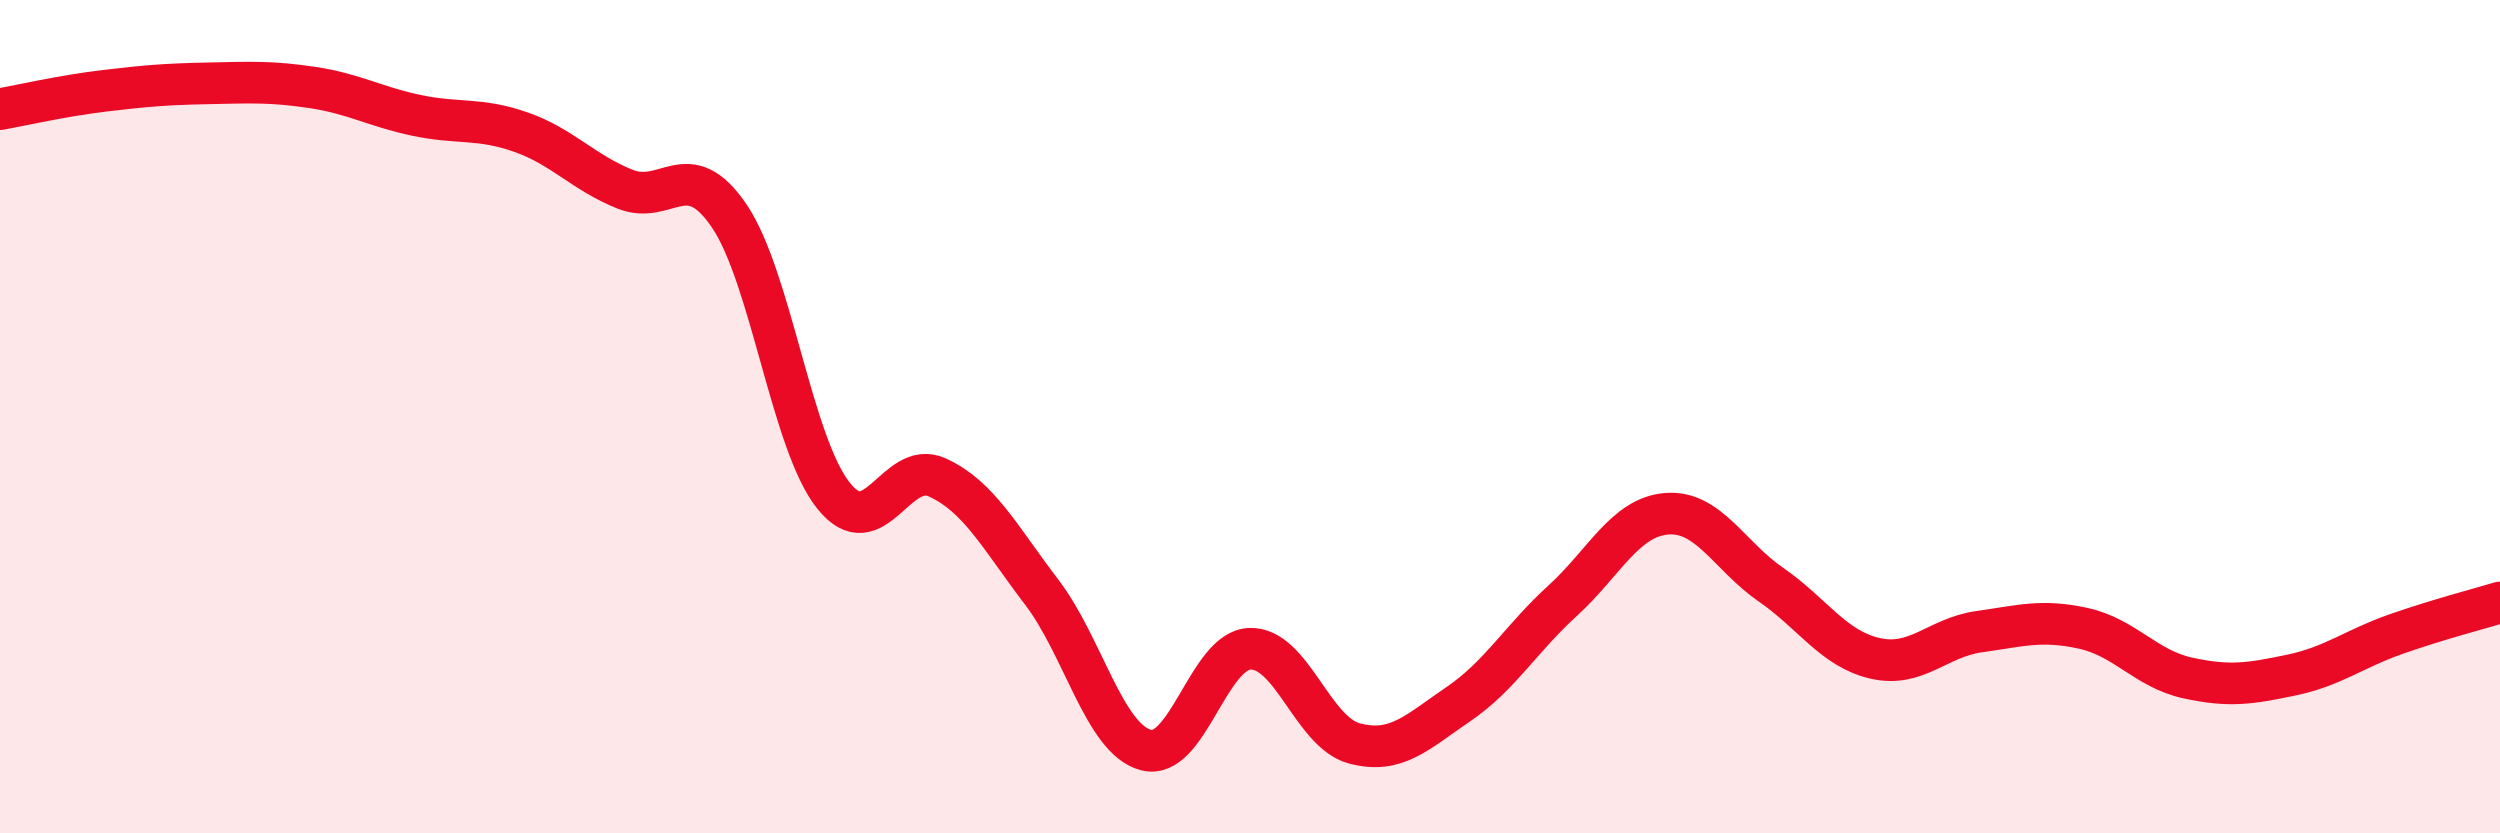
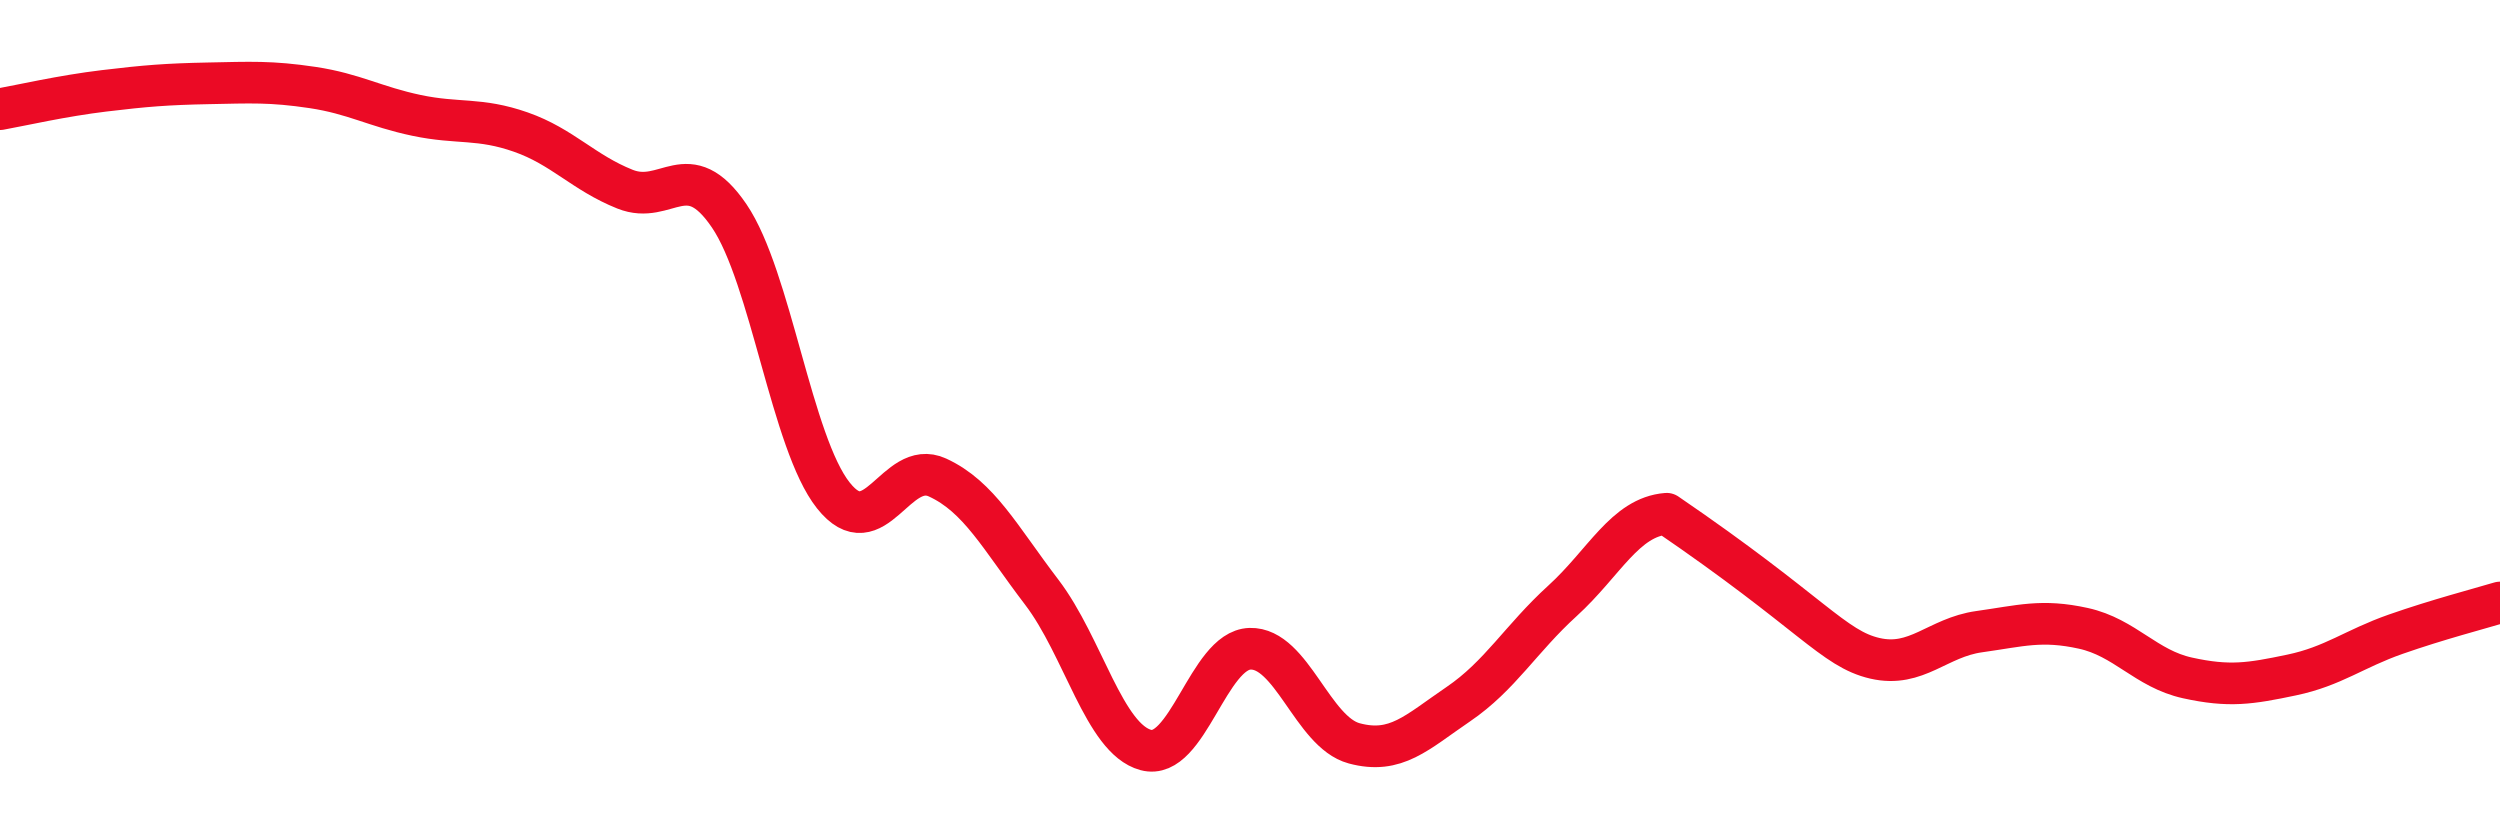
<svg xmlns="http://www.w3.org/2000/svg" width="60" height="20" viewBox="0 0 60 20">
-   <path d="M 0,2.62 C 0.5,2.53 1.5,2.3 2.5,2.18 C 3.5,2.06 4,2.02 5,2 C 6,1.98 6.5,1.95 7.5,2.1 C 8.5,2.25 9,2.56 10,2.77 C 11,2.98 11.5,2.82 12.5,3.17 C 13.5,3.52 14,4.14 15,4.54 C 16,4.94 16.5,3.71 17.5,5.18 C 18.5,6.65 19,10.63 20,11.89 C 21,13.15 21.5,11 22.5,11.46 C 23.5,11.92 24,12.9 25,14.21 C 26,15.52 26.5,17.73 27.5,18 C 28.5,18.27 29,15.6 30,15.57 C 31,15.54 31.5,17.57 32.5,17.84 C 33.5,18.11 34,17.58 35,16.9 C 36,16.22 36.5,15.33 37.5,14.42 C 38.5,13.51 39,12.41 40,12.33 C 41,12.25 41.5,13.34 42.5,14.03 C 43.5,14.72 44,15.57 45,15.8 C 46,16.03 46.5,15.3 47.5,15.16 C 48.5,15.02 49,14.86 50,15.08 C 51,15.3 51.5,16.05 52.5,16.27 C 53.5,16.49 54,16.41 55,16.2 C 56,15.99 56.5,15.57 57.5,15.22 C 58.5,14.87 59.5,14.61 60,14.46L60 20L0 20Z" fill="#EB0A25" opacity="0.1" stroke-linecap="round" stroke-linejoin="round" />
-   <path d="M 0,2.62 C 0.5,2.53 1.5,2.3 2.5,2.18 C 3.5,2.06 4,2.02 5,2 C 6,1.98 6.5,1.95 7.5,2.1 C 8.5,2.25 9,2.56 10,2.77 C 11,2.98 11.5,2.82 12.5,3.17 C 13.5,3.52 14,4.14 15,4.54 C 16,4.94 16.5,3.71 17.5,5.18 C 18.5,6.65 19,10.63 20,11.89 C 21,13.15 21.5,11 22.5,11.46 C 23.5,11.92 24,12.9 25,14.21 C 26,15.52 26.5,17.73 27.5,18 C 28.5,18.27 29,15.6 30,15.57 C 31,15.54 31.5,17.57 32.5,17.84 C 33.5,18.11 34,17.58 35,16.9 C 36,16.22 36.5,15.33 37.5,14.42 C 38.5,13.51 39,12.41 40,12.33 C 41,12.25 41.5,13.34 42.5,14.03 C 43.5,14.72 44,15.57 45,15.8 C 46,16.03 46.5,15.3 47.5,15.16 C 48.5,15.02 49,14.86 50,15.08 C 51,15.3 51.5,16.05 52.5,16.27 C 53.5,16.49 54,16.41 55,16.2 C 56,15.99 56.5,15.57 57.5,15.22 C 58.5,14.87 59.5,14.61 60,14.46" stroke="#EB0A25" stroke-width="1" fill="none" stroke-linecap="round" stroke-linejoin="round" />
+   <path d="M 0,2.62 C 0.5,2.53 1.5,2.3 2.5,2.18 C 3.5,2.06 4,2.02 5,2 C 6,1.98 6.5,1.95 7.5,2.1 C 8.5,2.25 9,2.56 10,2.77 C 11,2.98 11.5,2.82 12.5,3.17 C 13.5,3.52 14,4.14 15,4.54 C 16,4.94 16.5,3.71 17.5,5.18 C 18.5,6.65 19,10.63 20,11.89 C 21,13.15 21.5,11 22.5,11.46 C 23.5,11.92 24,12.9 25,14.21 C 26,15.52 26.5,17.73 27.5,18 C 28.5,18.27 29,15.6 30,15.57 C 31,15.54 31.5,17.57 32.5,17.84 C 33.5,18.11 34,17.58 35,16.9 C 36,16.22 36.5,15.33 37.5,14.42 C 38.5,13.51 39,12.41 40,12.33 C 43.5,14.72 44,15.57 45,15.8 C 46,16.03 46.5,15.3 47.5,15.16 C 48.5,15.02 49,14.86 50,15.08 C 51,15.3 51.5,16.05 52.5,16.27 C 53.5,16.49 54,16.41 55,16.2 C 56,15.99 56.5,15.57 57.5,15.22 C 58.5,14.87 59.5,14.61 60,14.46" stroke="#EB0A25" stroke-width="1" fill="none" stroke-linecap="round" stroke-linejoin="round" />
</svg>